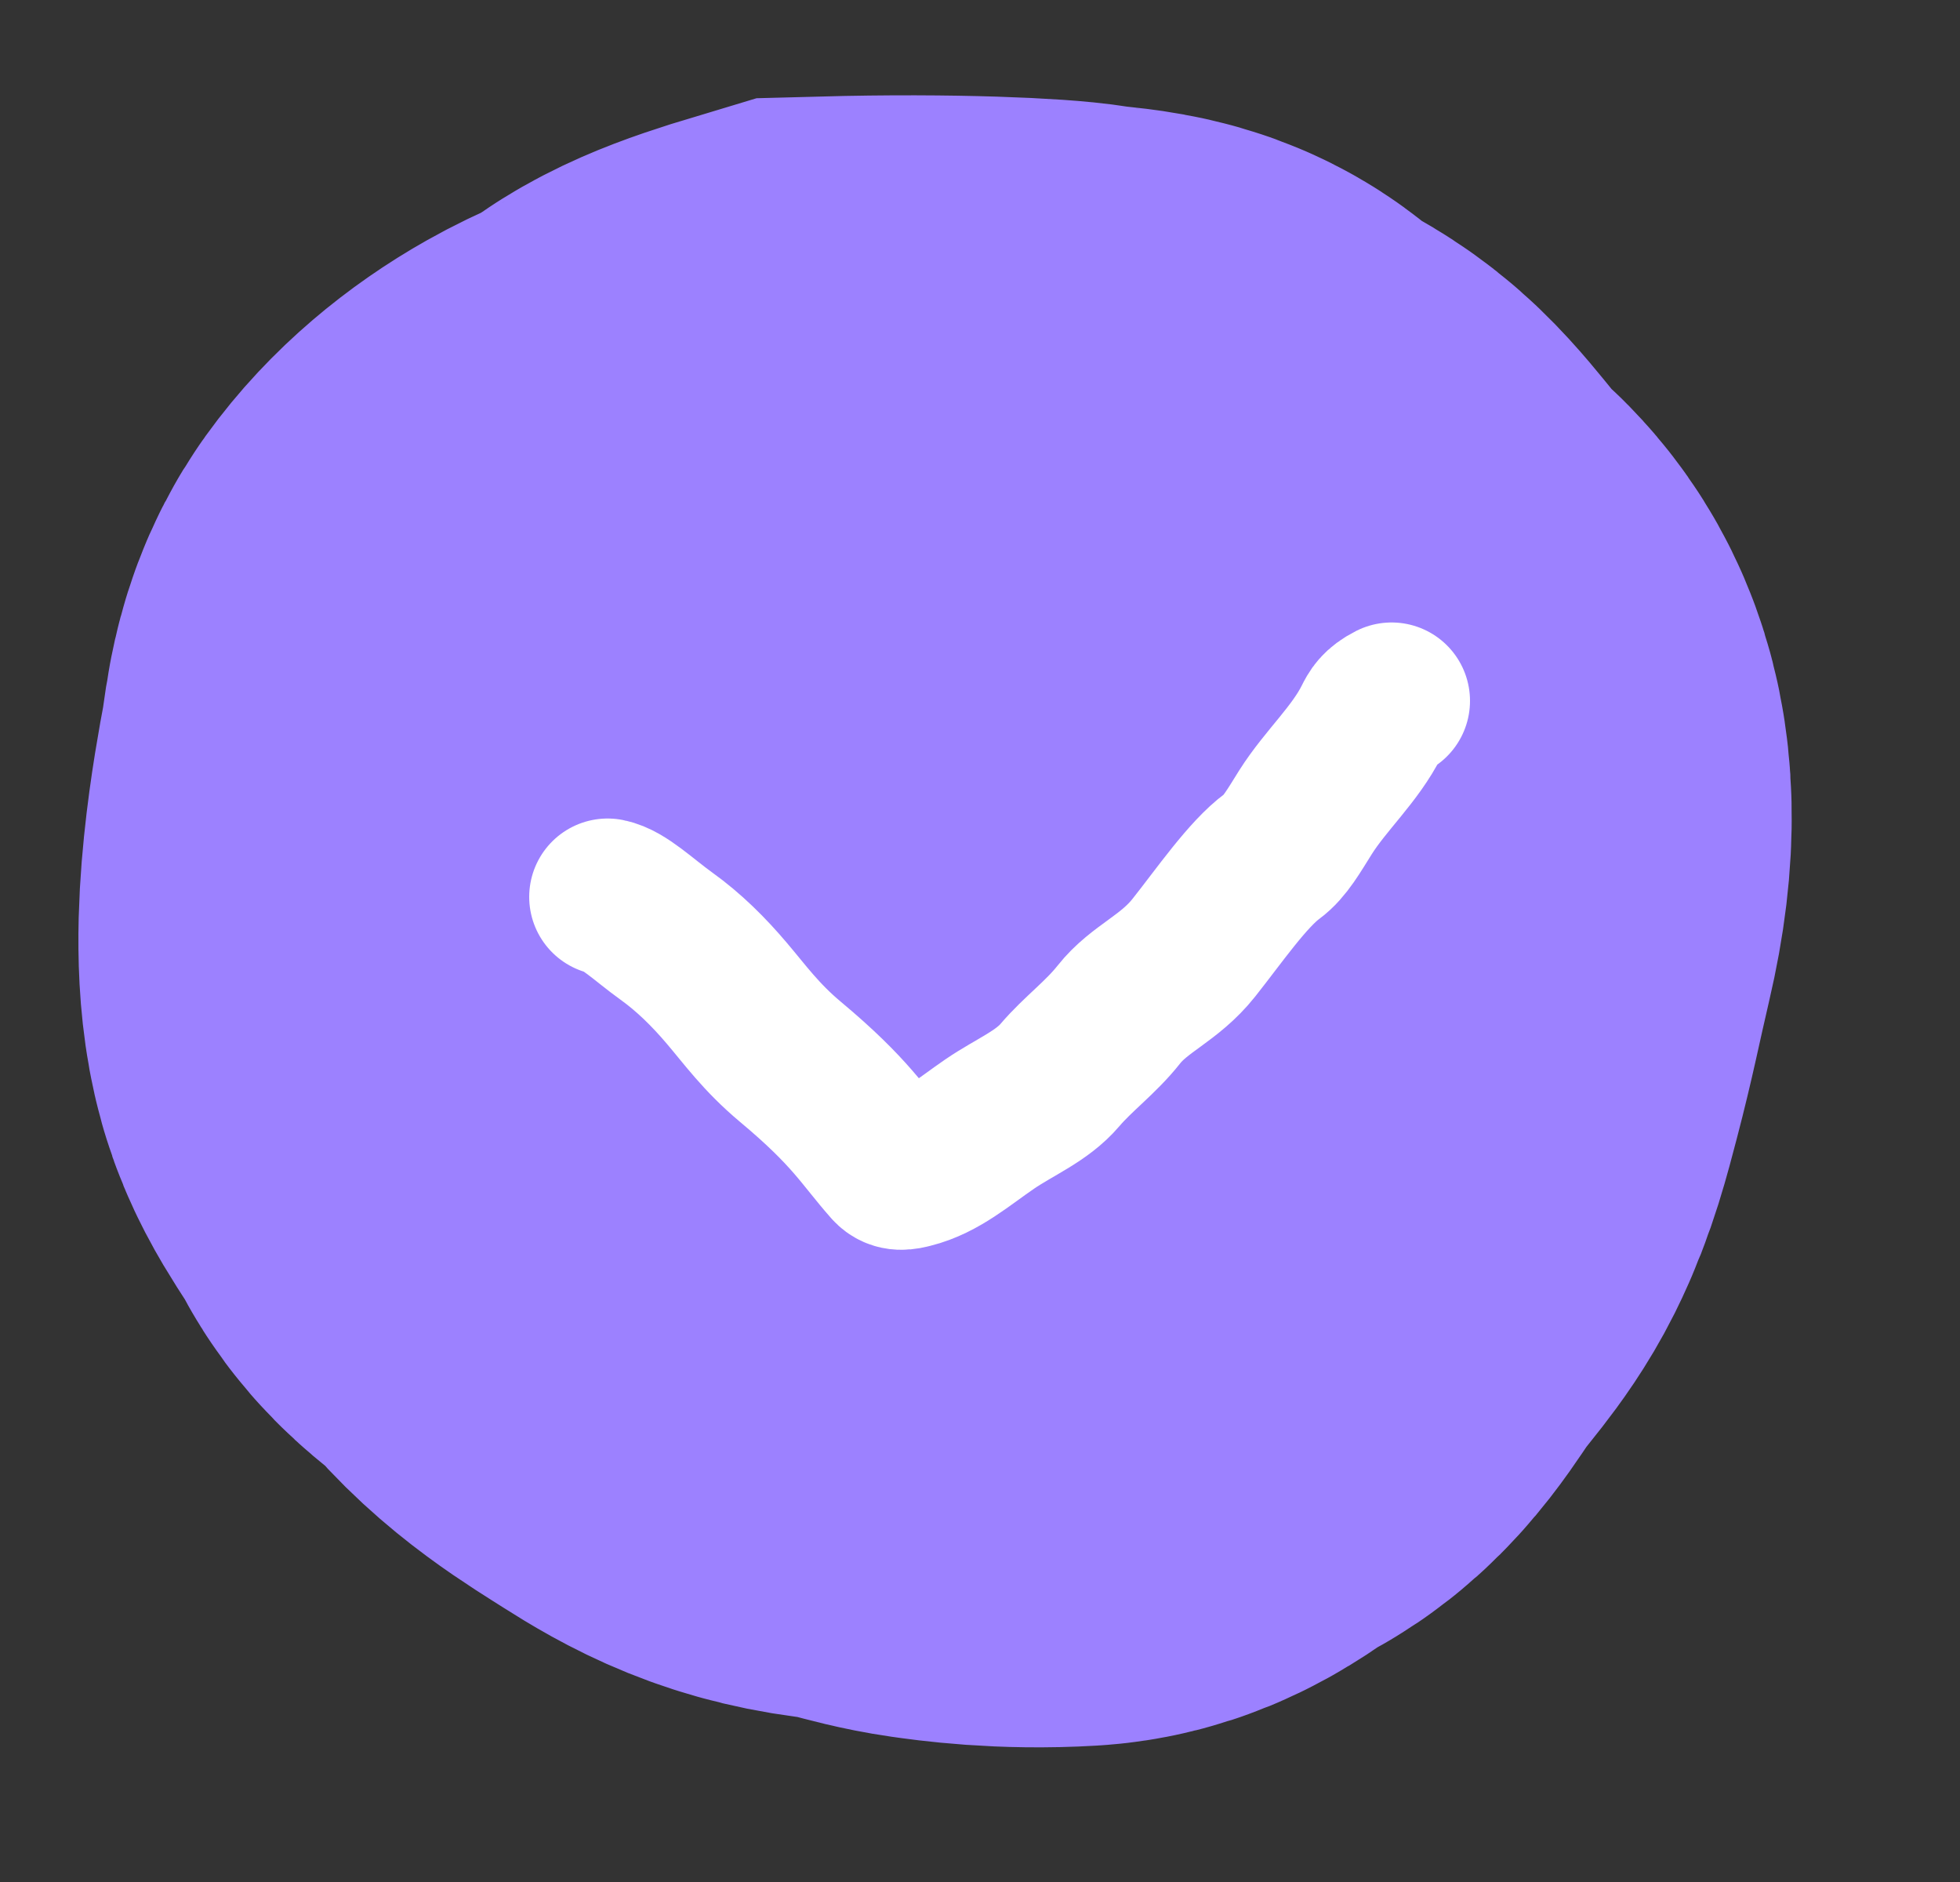
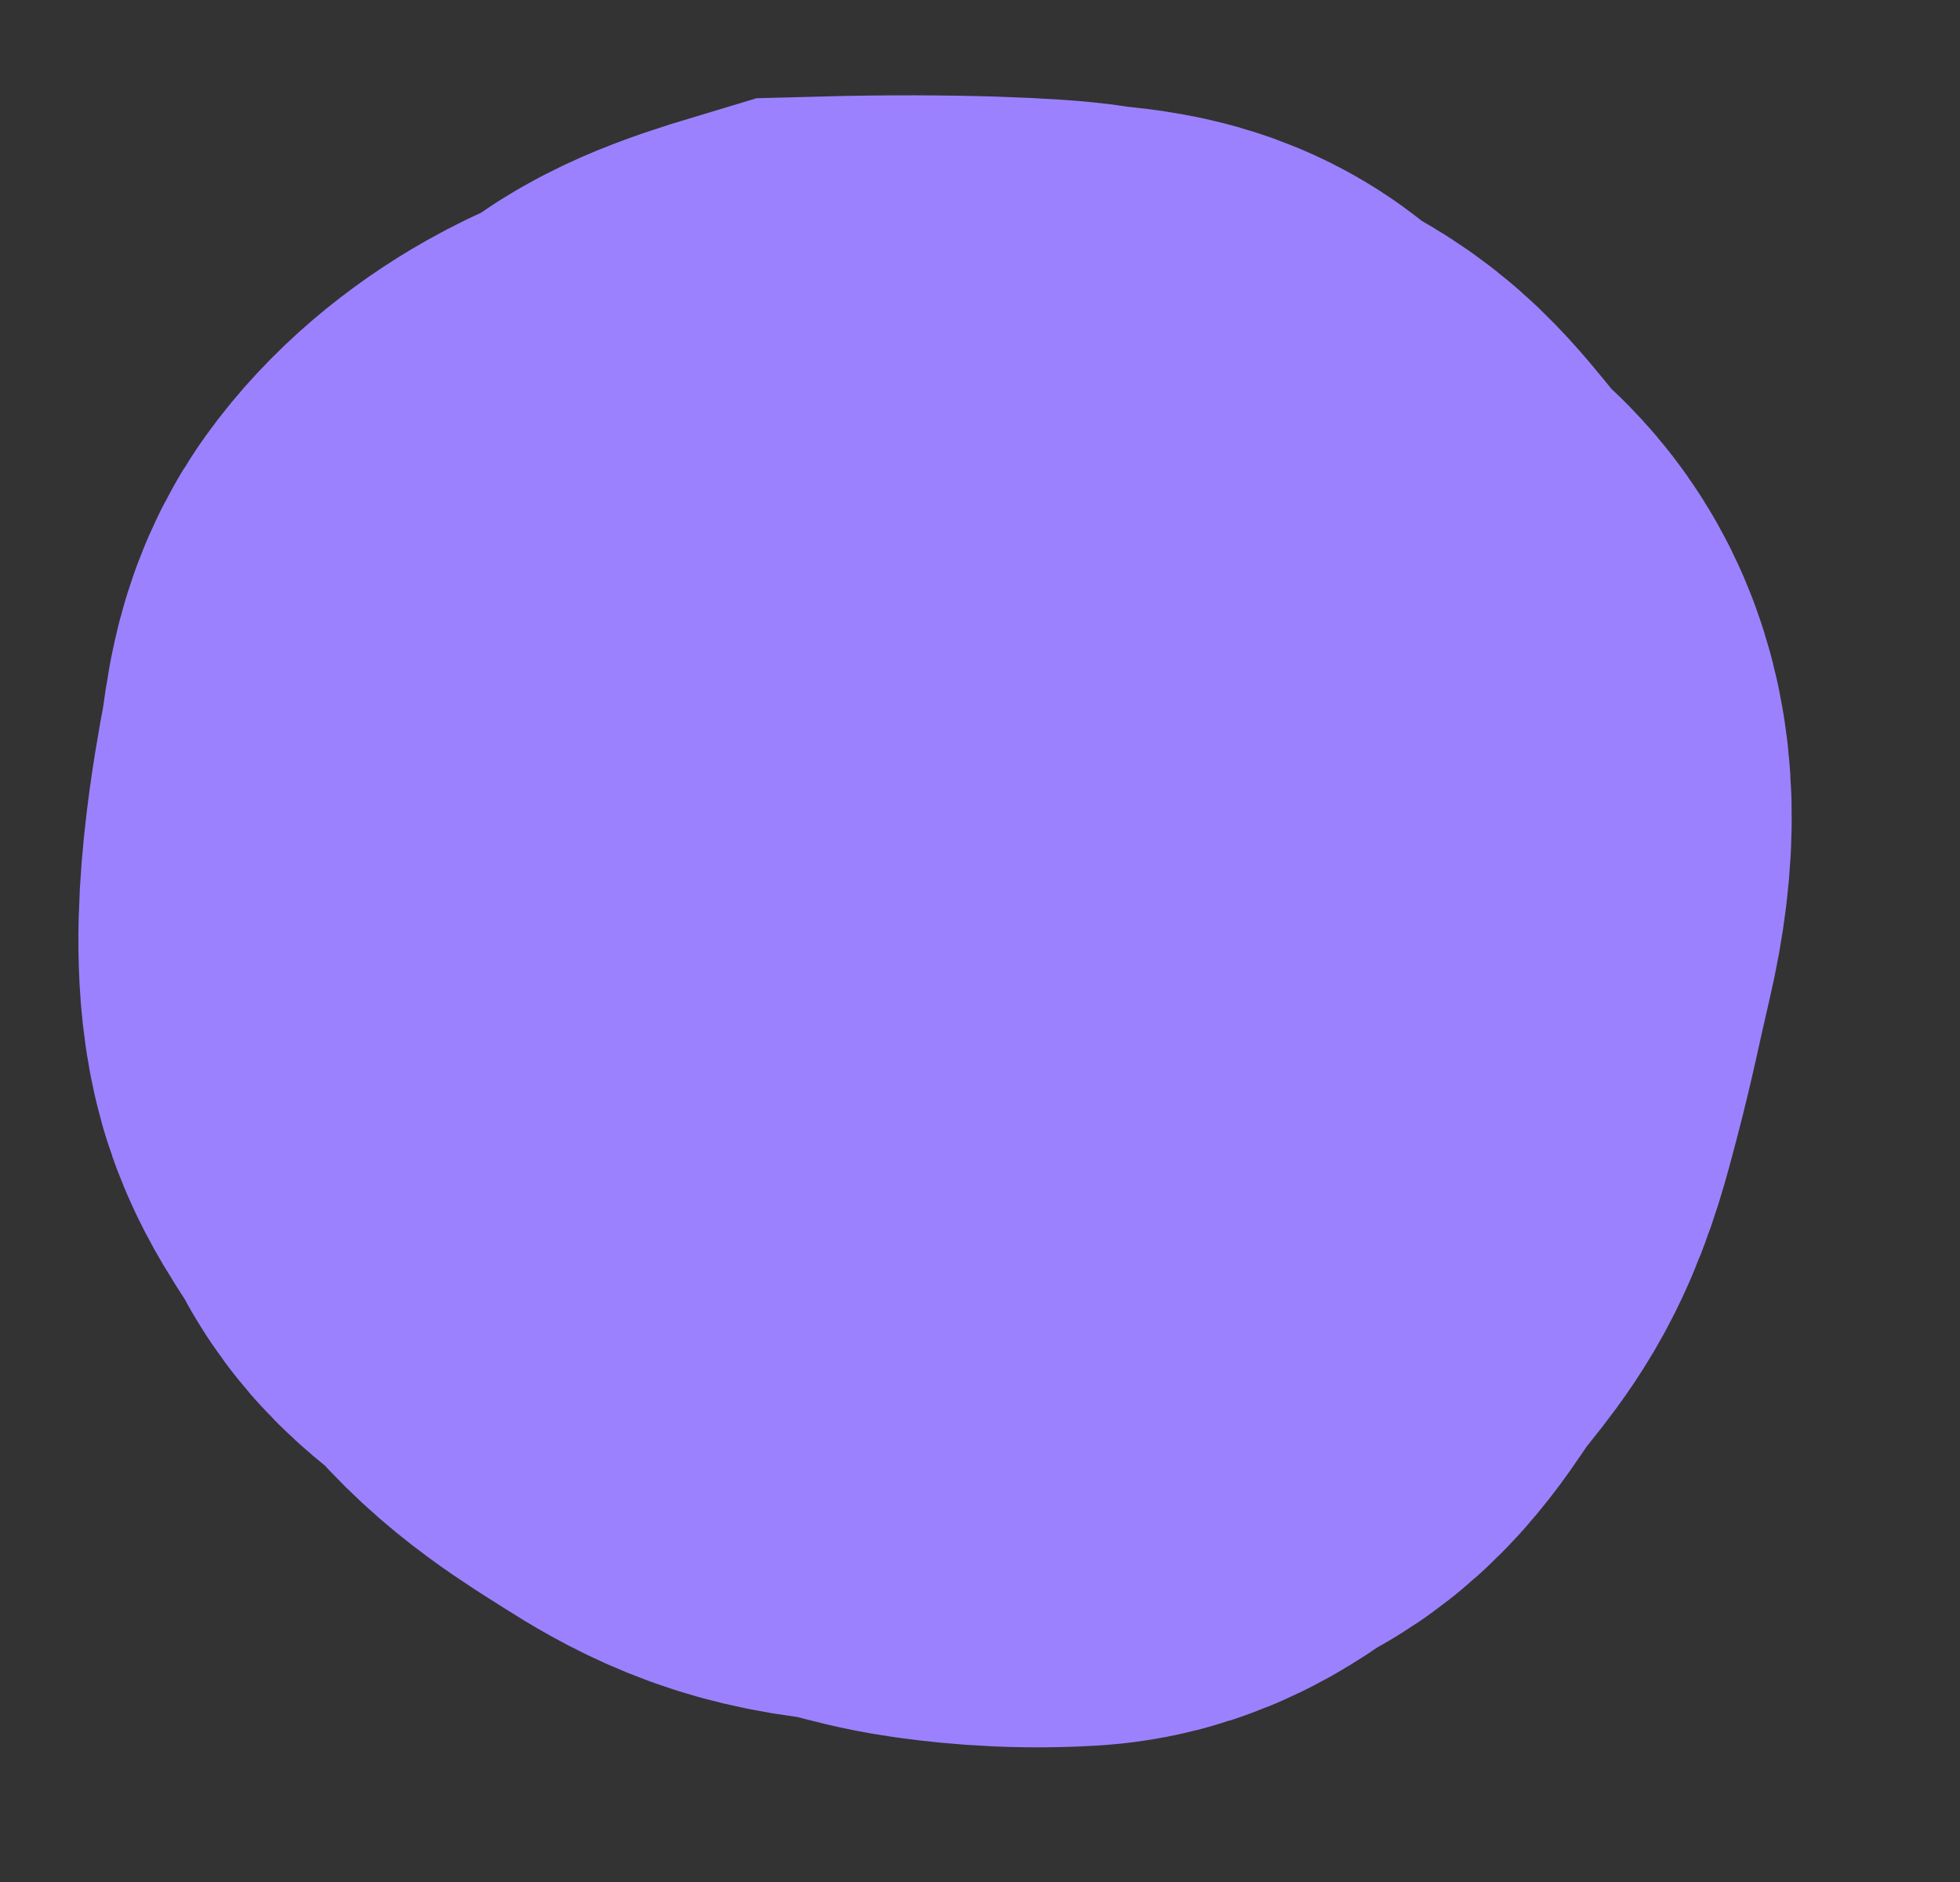
<svg xmlns="http://www.w3.org/2000/svg" width="25" height="24" viewBox="0 0 25 24" fill="none">
  <rect x="0" y="0" width="25" height="24" fill="#333333" stroke="none" />
  <path d="M13.119 11.812C13.409 11.564 13.909 11.065 14.45 10.73C14.813 10.506 15.243 10.562 15.389 10.542C15.65 10.505 15.037 10.023 14.642 9.606C14.303 9.248 13.829 9.063 13.495 8.938C13.146 8.808 12.829 8.605 12.495 8.459C12.184 8.323 10.839 8.313 10.016 8.458C9.666 8.519 9.454 8.895 9.121 9.062C8.799 9.222 8.662 9.603 8.516 10.04C8.398 10.391 8.244 10.893 8.161 11.311C8.145 11.393 8.202 11.477 8.264 11.541C8.521 11.8 8.909 11.977 9.119 12.311C9.309 12.615 9.577 12.852 9.847 13.082C10.125 13.319 10.284 13.562 10.514 13.791C10.773 14.047 11.159 14.062 11.493 14.187C11.827 14.311 12.324 14.477 13.053 14.666C13.834 14.868 14.411 14.605 14.494 14.439C14.654 14.118 14.952 13.898 15.222 13.668C15.493 13.438 15.702 13.148 15.765 12.71C15.852 12.105 15.952 11.273 15.974 10.42C15.986 9.957 15.662 9.648 15.495 9.314C15.319 8.962 14.954 8.813 14.517 8.481C14.188 8.232 13.829 8.105 13.495 7.855C13.22 7.649 12.829 7.605 12.495 7.459C12.184 7.323 11.582 7.313 11.1 7.416C10.667 7.509 10.329 7.563 9.767 7.77C9.31 7.939 8.872 8.02 8.392 8.291C8.024 8.498 7.704 8.77 7.495 9.061C7.287 9.351 7.287 9.728 7.224 10.061C7.139 10.51 6.869 11.967 7.077 12.707C7.168 13.032 7.452 13.352 7.619 13.686C7.779 14.007 8.159 14.145 8.41 14.457C8.77 14.906 9.242 15.185 9.639 15.437C10.048 15.697 10.409 15.895 11.054 15.958C11.463 15.998 11.784 16.145 12.222 16.208C12.417 16.236 12.948 16.312 13.636 16.271C14.038 16.247 14.284 15.938 14.597 15.793C14.949 15.63 15.159 15.23 15.369 14.939C15.578 14.647 15.827 14.398 15.994 14.064C16.16 13.73 16.244 13.398 16.348 13.002C16.513 12.373 16.577 12.023 16.723 11.4C17.124 9.692 16.494 9.398 16.266 9.168C15.953 8.851 15.662 8.398 15.37 8.168C15.052 7.916 14.704 7.855 14.474 7.584C14.251 7.321 13.829 7.355 13.475 7.292C13.242 7.25 12.129 7.188 10.609 7.229C9.912 7.438 9.621 7.561 9.392 7.769C9.287 7.854 9.204 7.895 9.119 7.938" stroke="#9C81FF" stroke-width="12" stroke-linecap="round" />
-   <path d="M7.75 11.438C7.957 11.479 8.207 11.727 8.499 11.937C8.79 12.146 9.04 12.395 9.27 12.666C9.5 12.936 9.707 13.227 10.081 13.54C10.863 14.194 11 14.477 11.352 14.874C11.434 14.966 11.54 14.938 11.624 14.917C11.995 14.825 12.29 14.562 12.624 14.334C12.94 14.118 13.29 13.98 13.52 13.709C13.75 13.439 14.04 13.23 14.27 12.939C14.535 12.603 14.915 12.48 15.228 12.085C15.548 11.682 15.915 11.148 16.228 10.918C16.391 10.798 16.507 10.588 16.652 10.358C16.91 9.95 17.284 9.62 17.499 9.189V9.189C17.541 9.105 17.582 9.023 17.75 8.938" stroke="white" stroke-width="2" stroke-linecap="round" />
</svg>